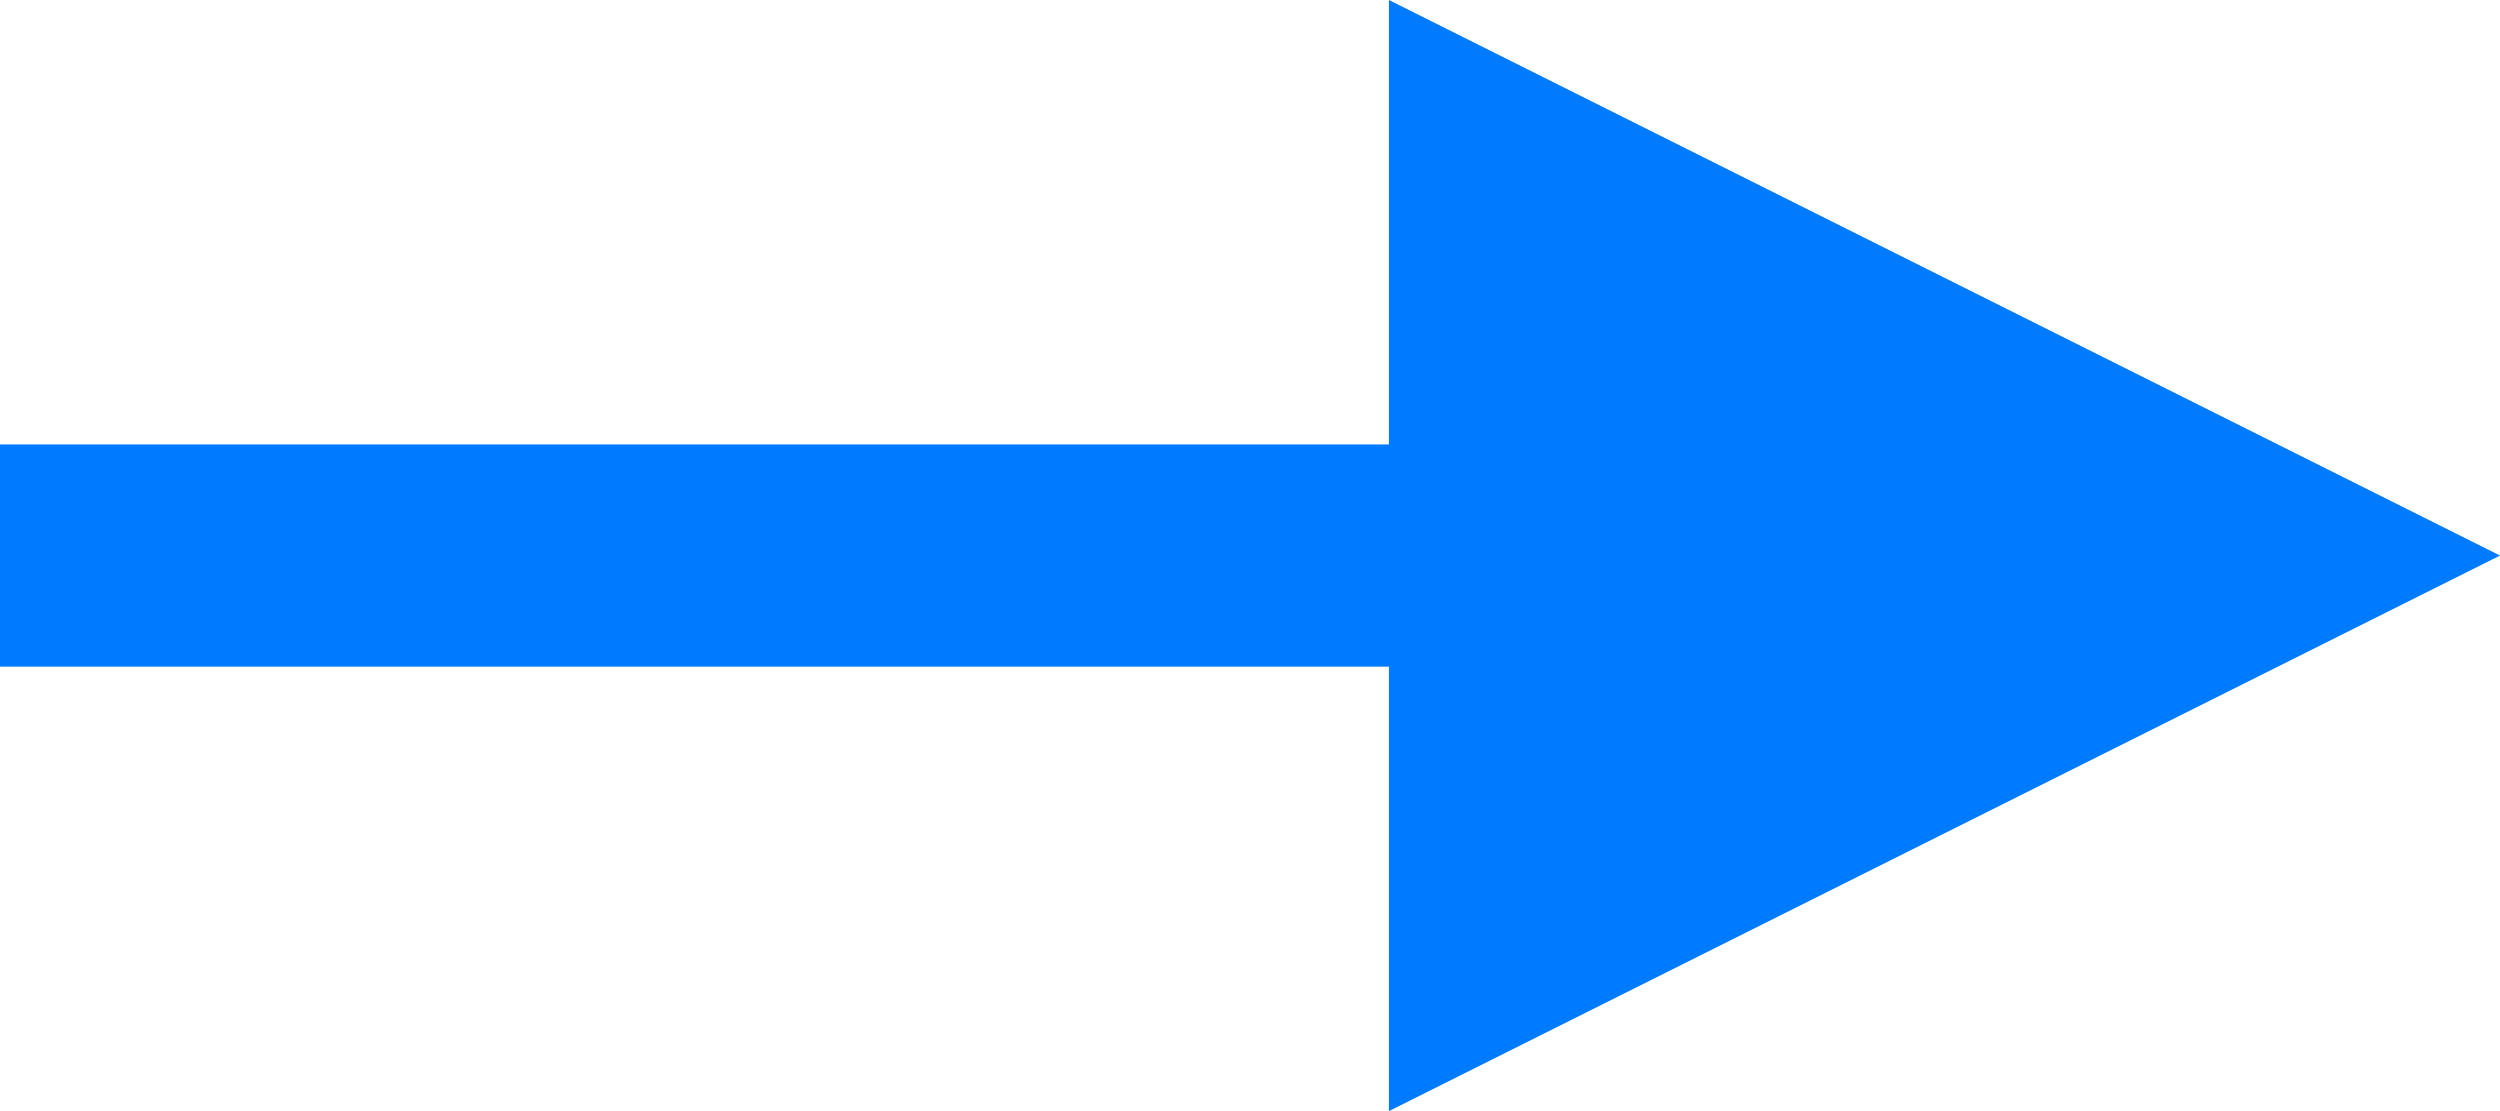
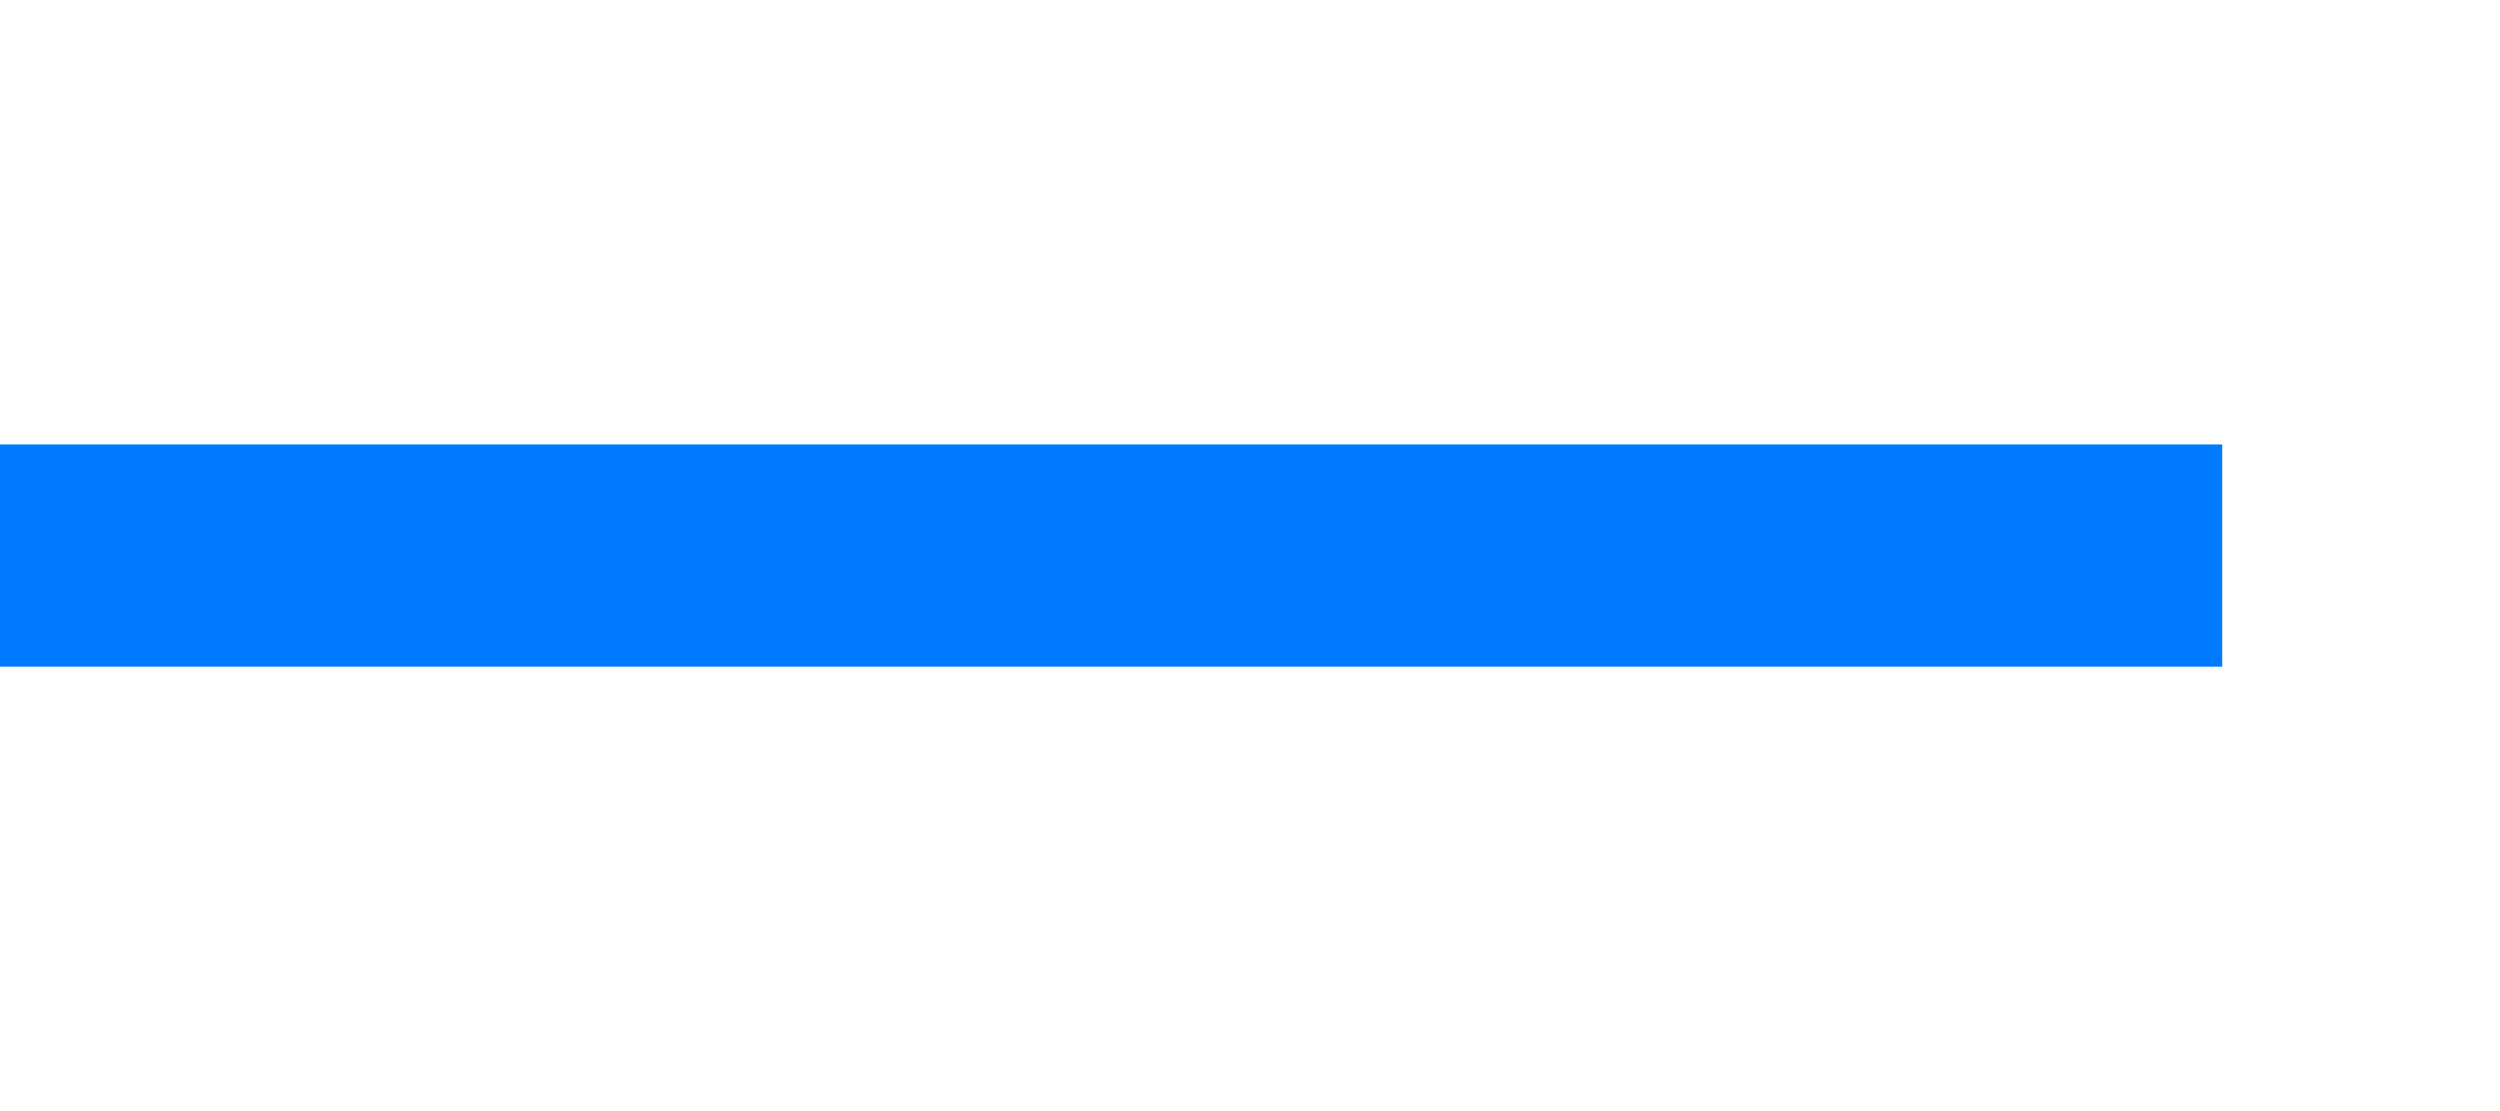
<svg xmlns="http://www.w3.org/2000/svg" width="22.5" height="10" viewBox="0 0 22.5 10">
  <defs>
    <style>.a{fill:none;stroke:#007aff;stroke-width:2px;}.b{fill:#007aff;}</style>
  </defs>
  <g transform="translate(-807 -4534)">
    <line class="a" x2="20" transform="translate(807 4539)" />
-     <path class="b" d="M5,0l5,10H0Z" transform="translate(829.5 4534) rotate(90)" />
  </g>
</svg>